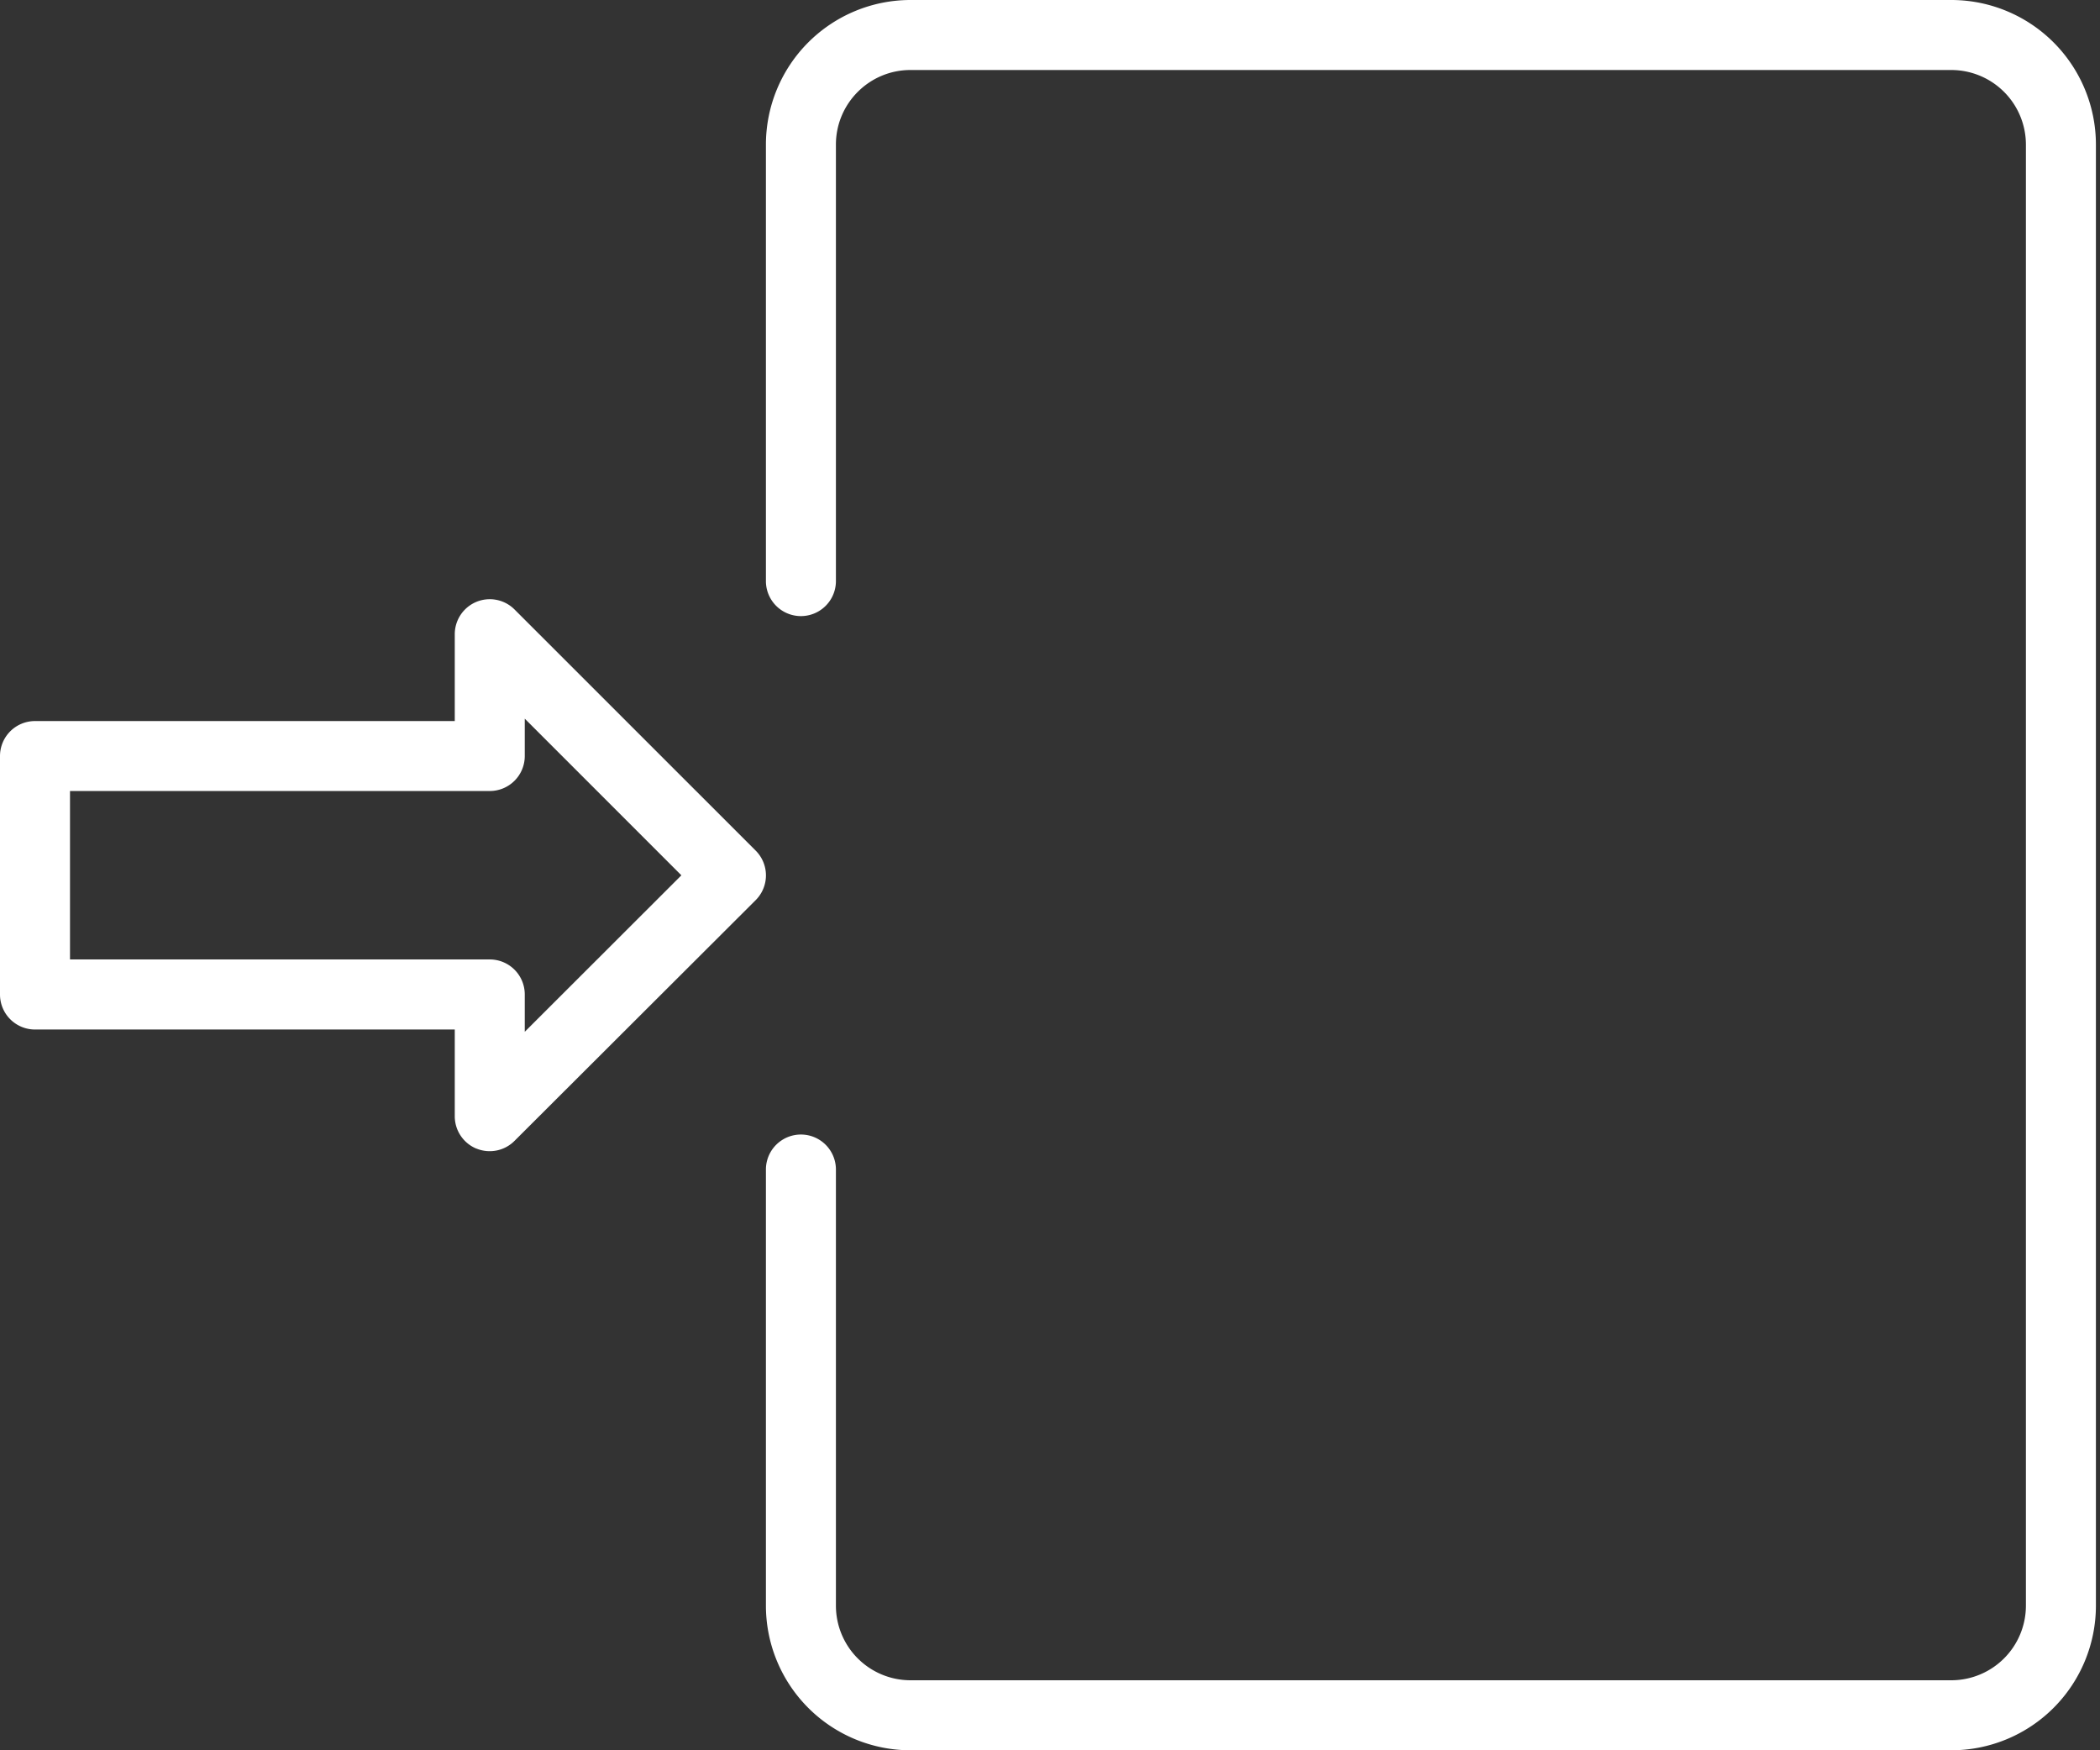
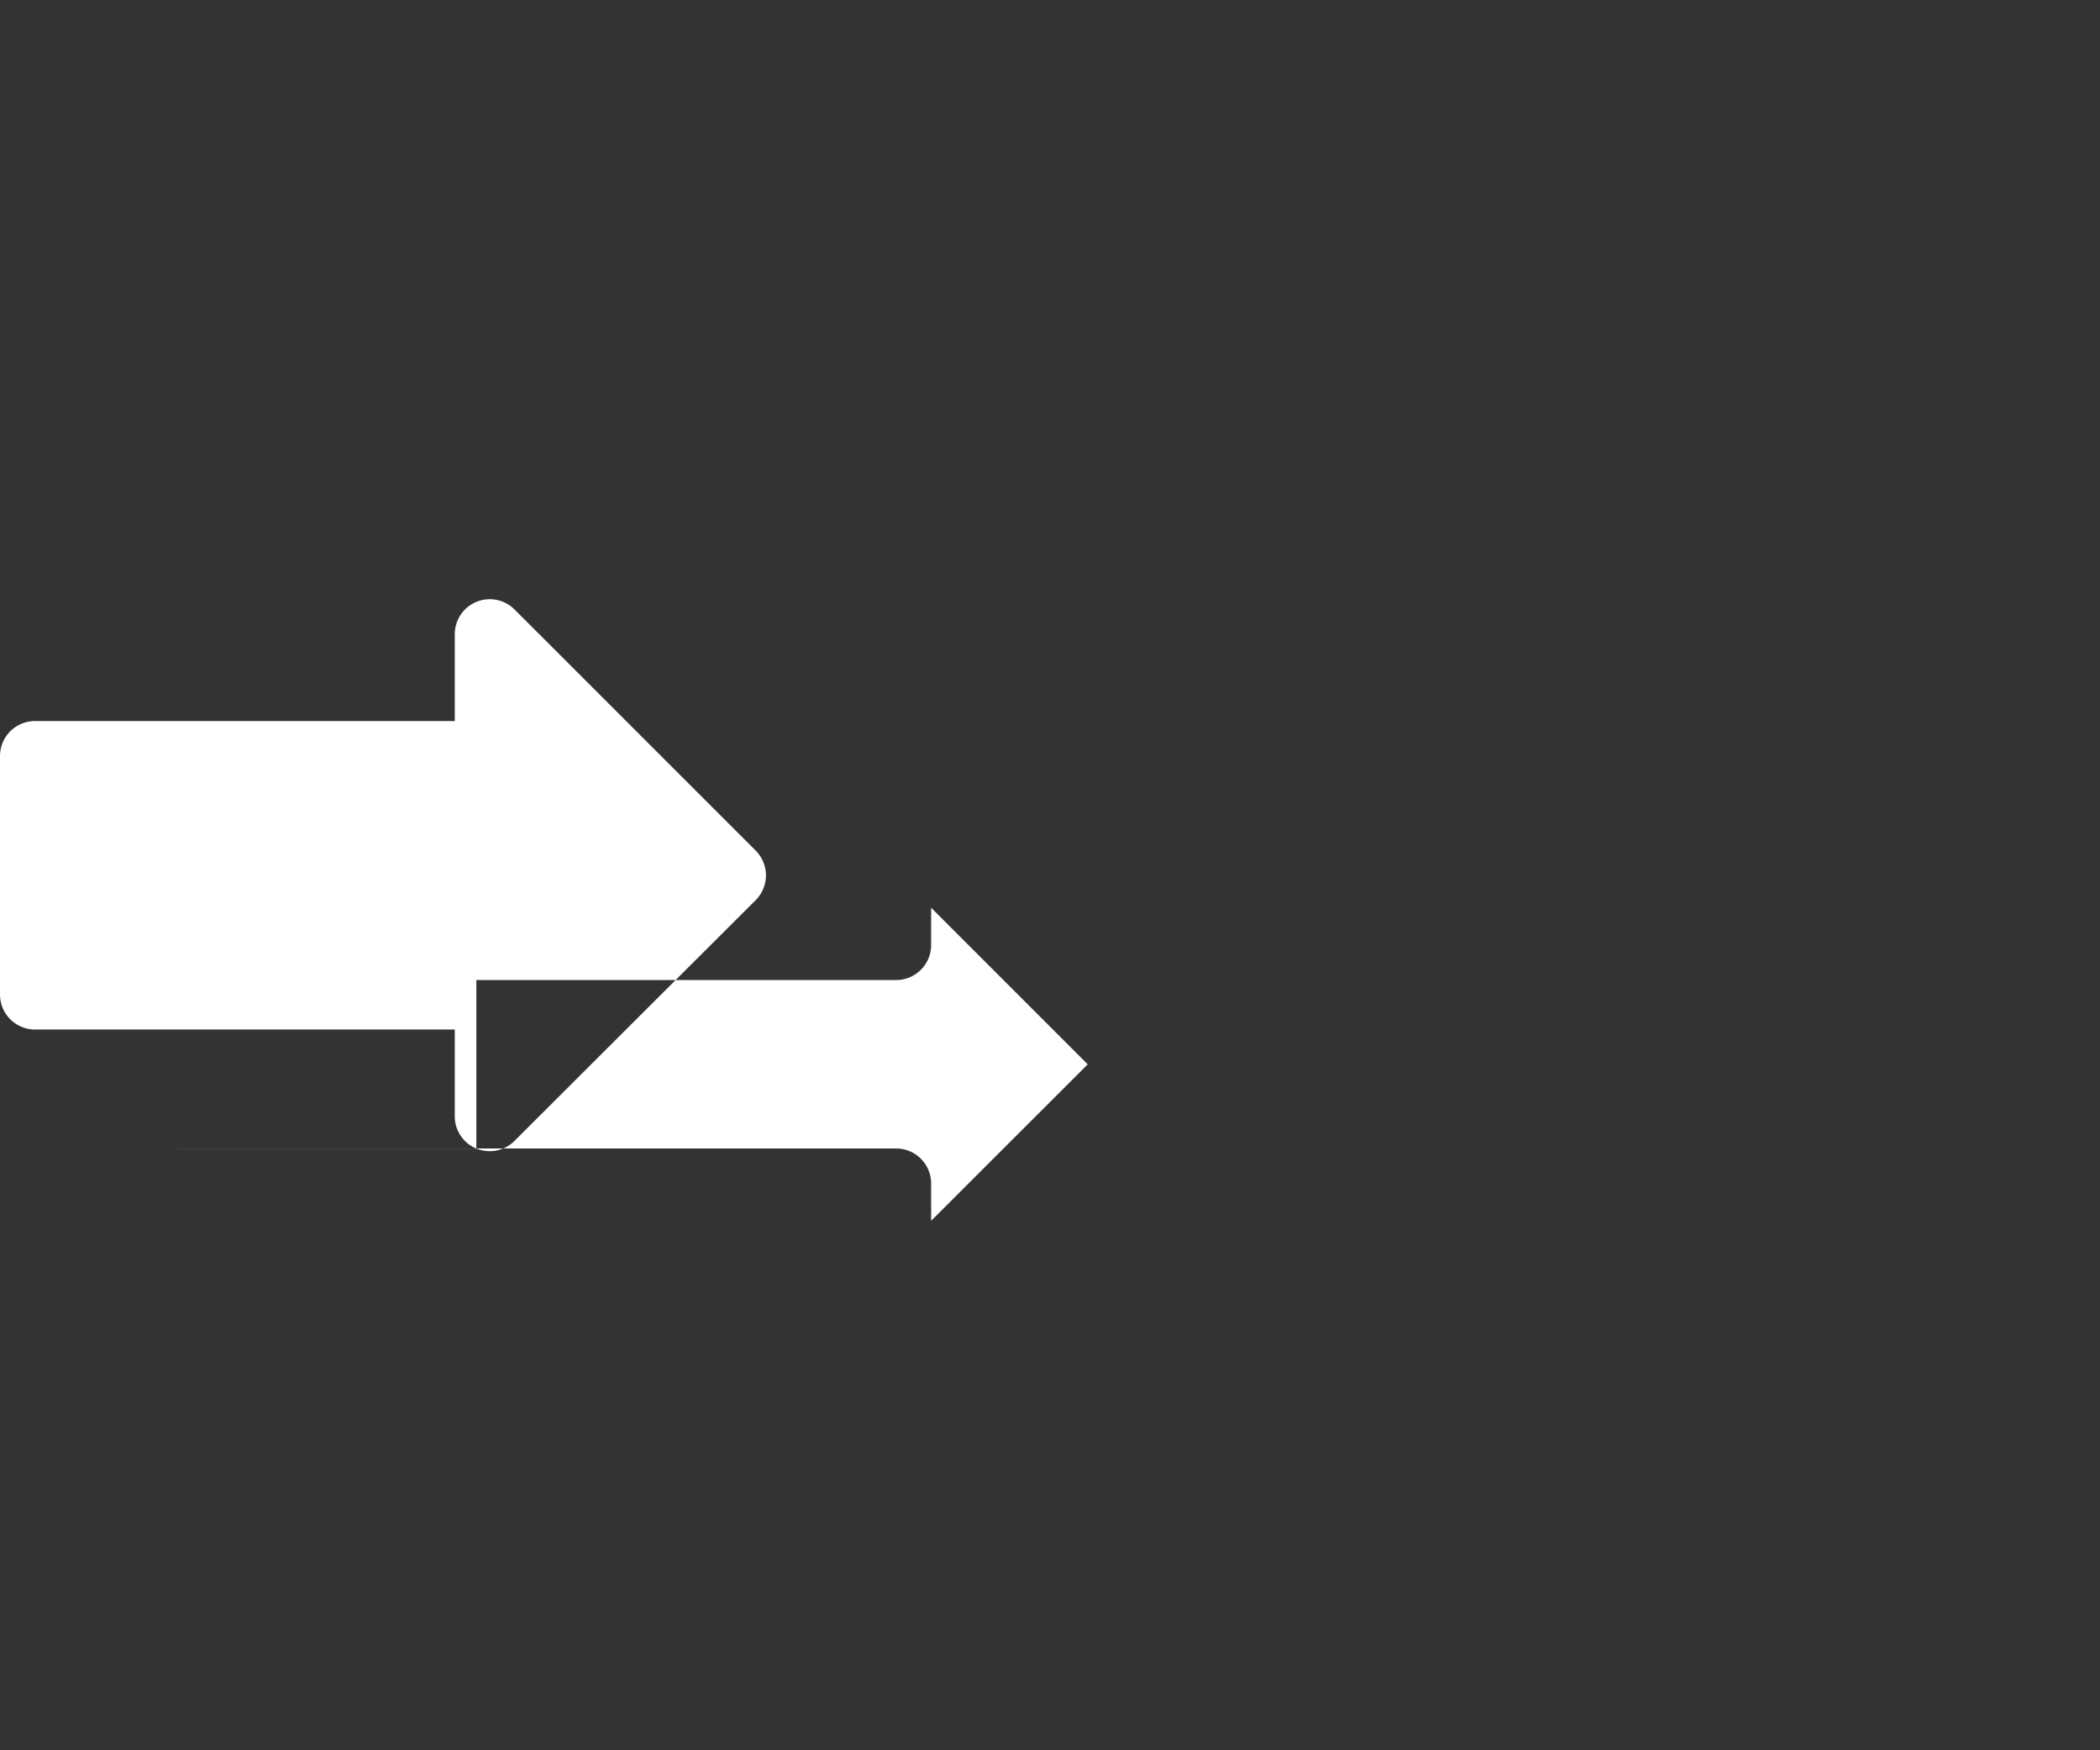
<svg xmlns="http://www.w3.org/2000/svg" width="36" height="30" fill="none" viewBox="0 0 36 30">
  <rect x="0" y="0" width="36" height="30" fill="#333333" stroke="none" />
-   <path fill="#fff" d="M8.166 19.686a.6.6 0 0 0 .653-.13l4.135-4.127a.6.6 0 0 0 0-.85L8.82 10.446a.6.6 0 0 0-1.024.425v1.488H.6a.6.6 0 0 0-.6.6v4.087a.6.6 0 0 0 .6.6h7.196v1.486a.6.6 0 0 0 .37.555ZM1.2 16.446v-2.888h7.196a.6.6 0 0 0 .6-.6v-.64l2.685 2.685-2.685 2.682v-.64a.6.6 0 0 0-.6-.6H1.2Z" />
-   <path fill="#fff" d="M15.608 30h17.844a2.48 2.48 0 0 0 2.478-2.478V2.478A2.48 2.48 0 0 0 33.452 0H15.608a2.48 2.48 0 0 0-2.478 2.478V9.96a.6.6 0 1 0 1.2 0V2.478c0-.705.573-1.278 1.278-1.278h17.844a1.28 1.28 0 0 1 1.278 1.278v25.044a1.28 1.28 0 0 1-1.278 1.278H15.608a1.279 1.279 0 0 1-1.278-1.278v-7.476a.6.6 0 1 0-1.2 0v7.476A2.48 2.48 0 0 0 15.608 30Z" />
+   <path fill="#fff" d="M8.166 19.686a.6.6 0 0 0 .653-.13l4.135-4.127a.6.6 0 0 0 0-.85L8.82 10.446a.6.6 0 0 0-1.024.425v1.488H.6a.6.6 0 0 0-.6.6v4.087a.6.6 0 0 0 .6.6h7.196v1.486a.6.6 0 0 0 .37.555Zv-2.888h7.196a.6.6 0 0 0 .6-.6v-.64l2.685 2.685-2.685 2.682v-.64a.6.6 0 0 0-.6-.6H1.2Z" />
</svg>